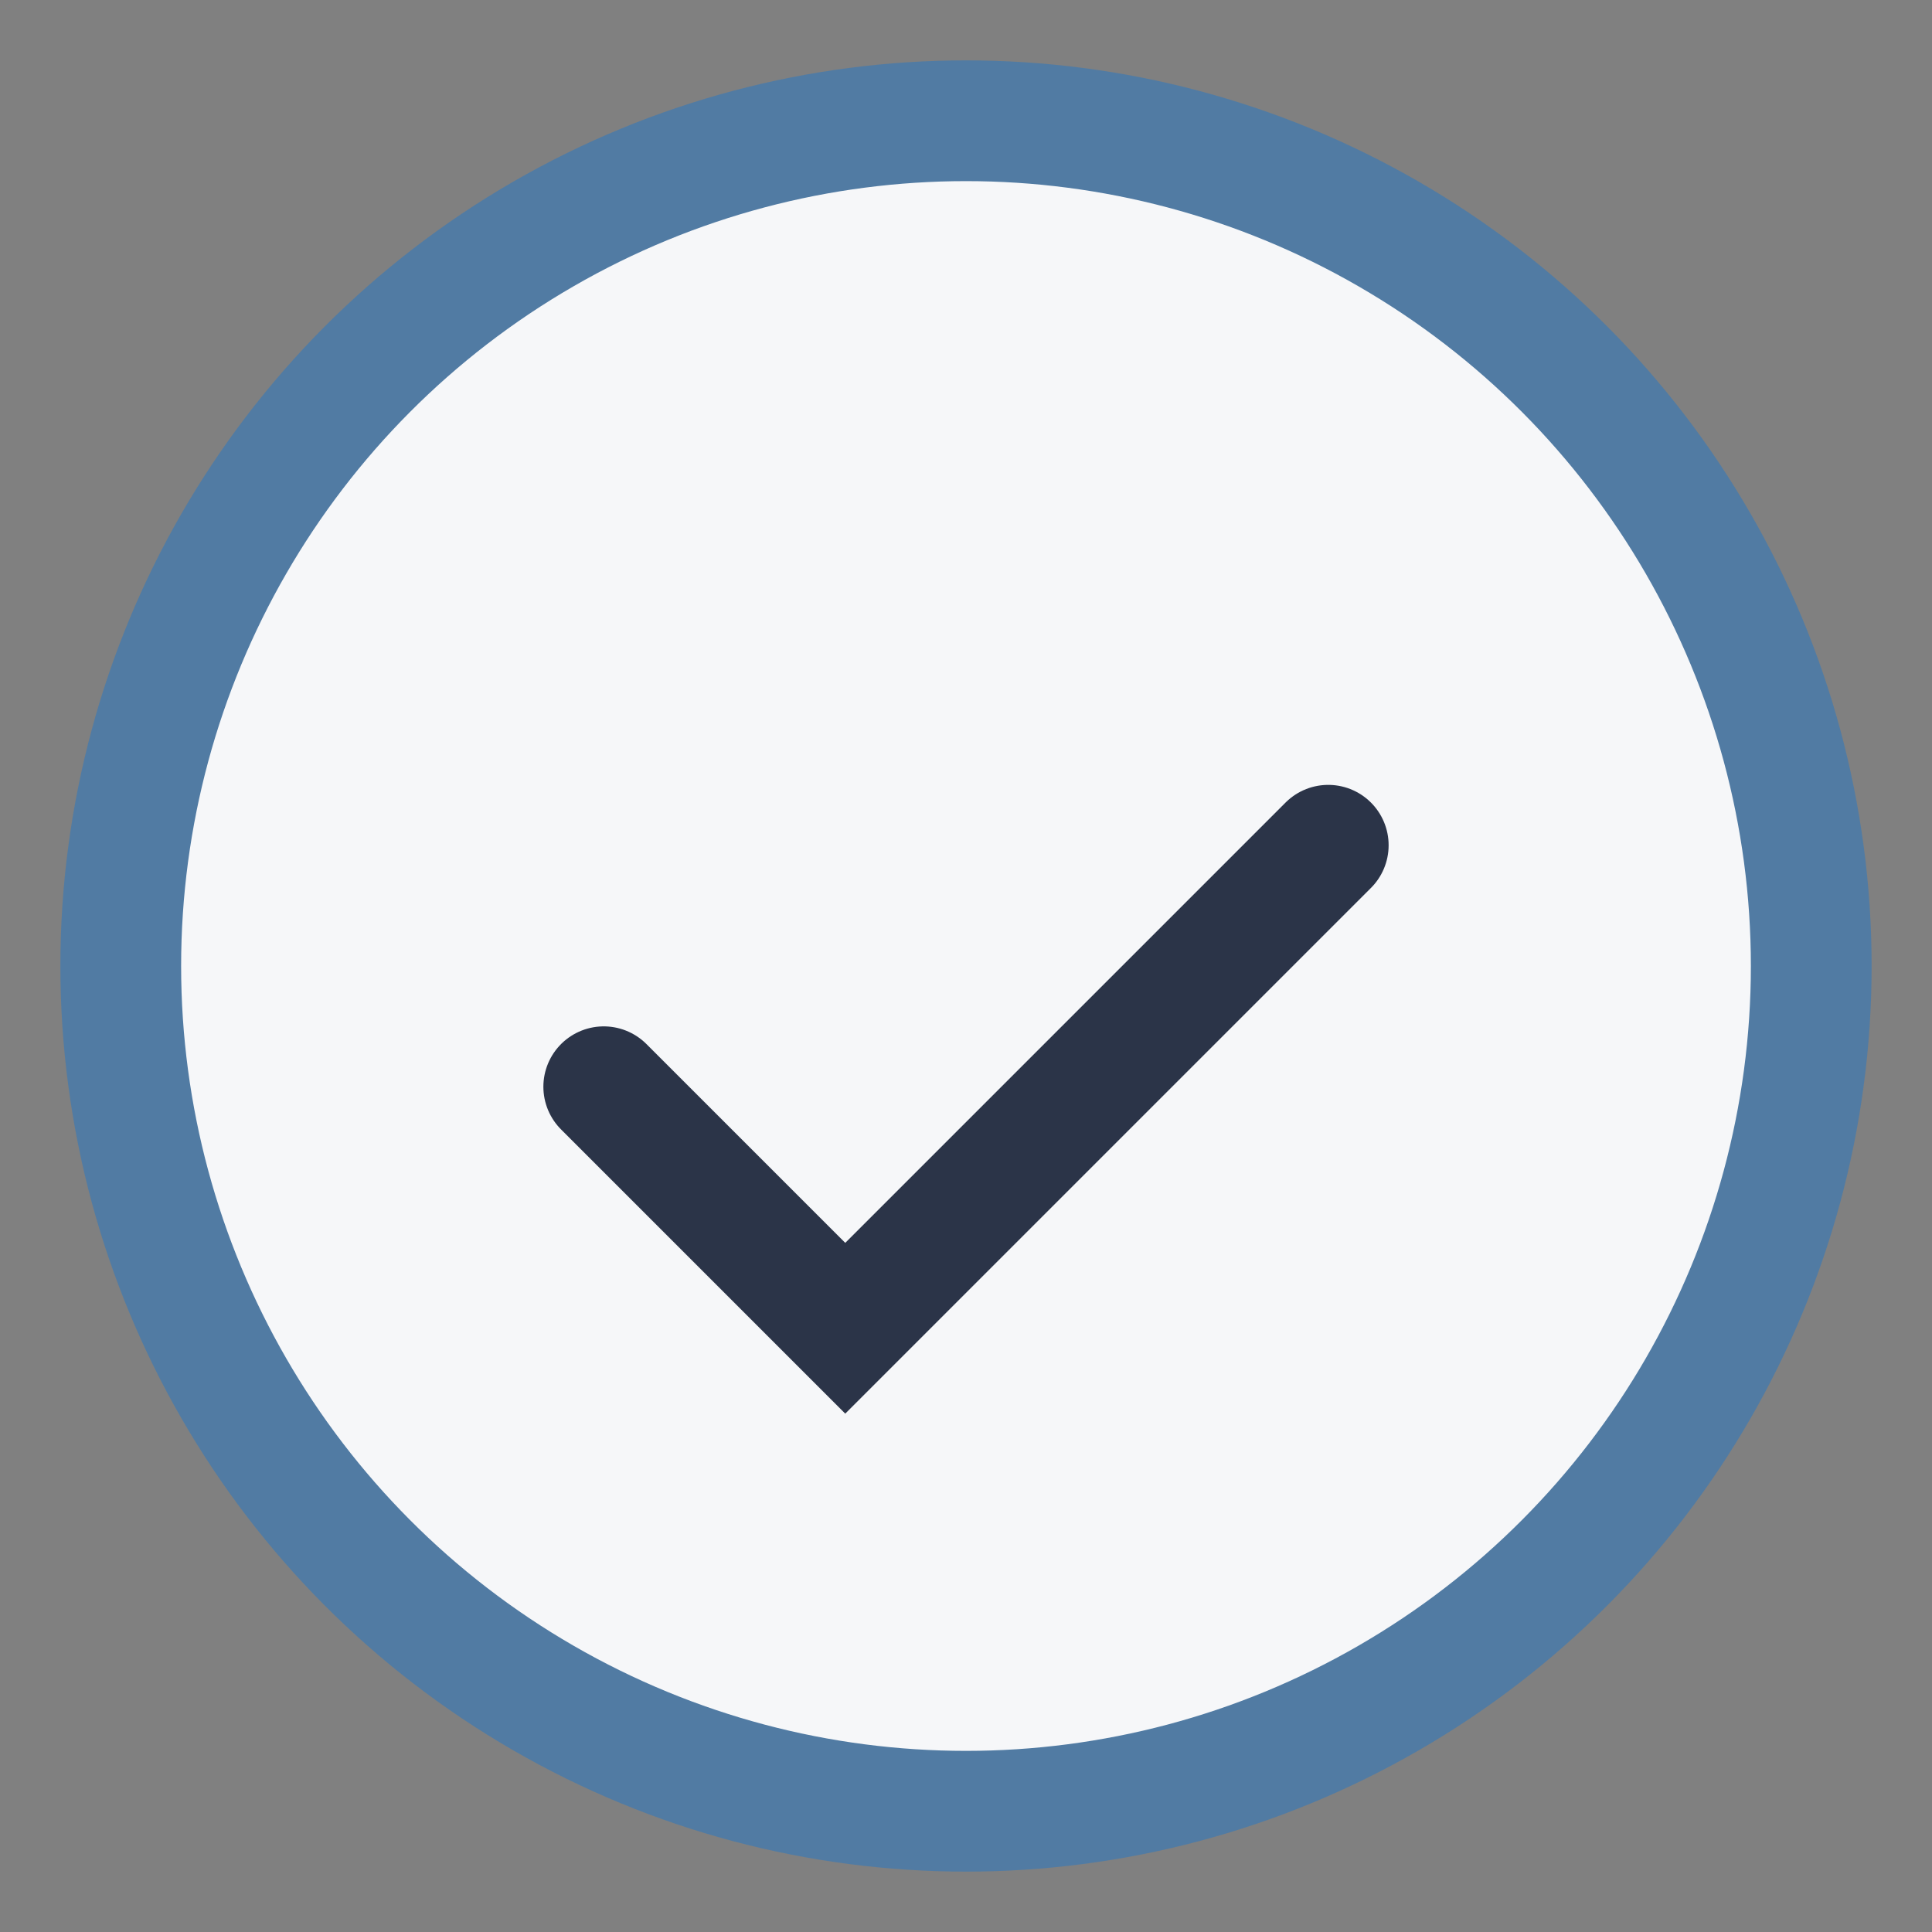
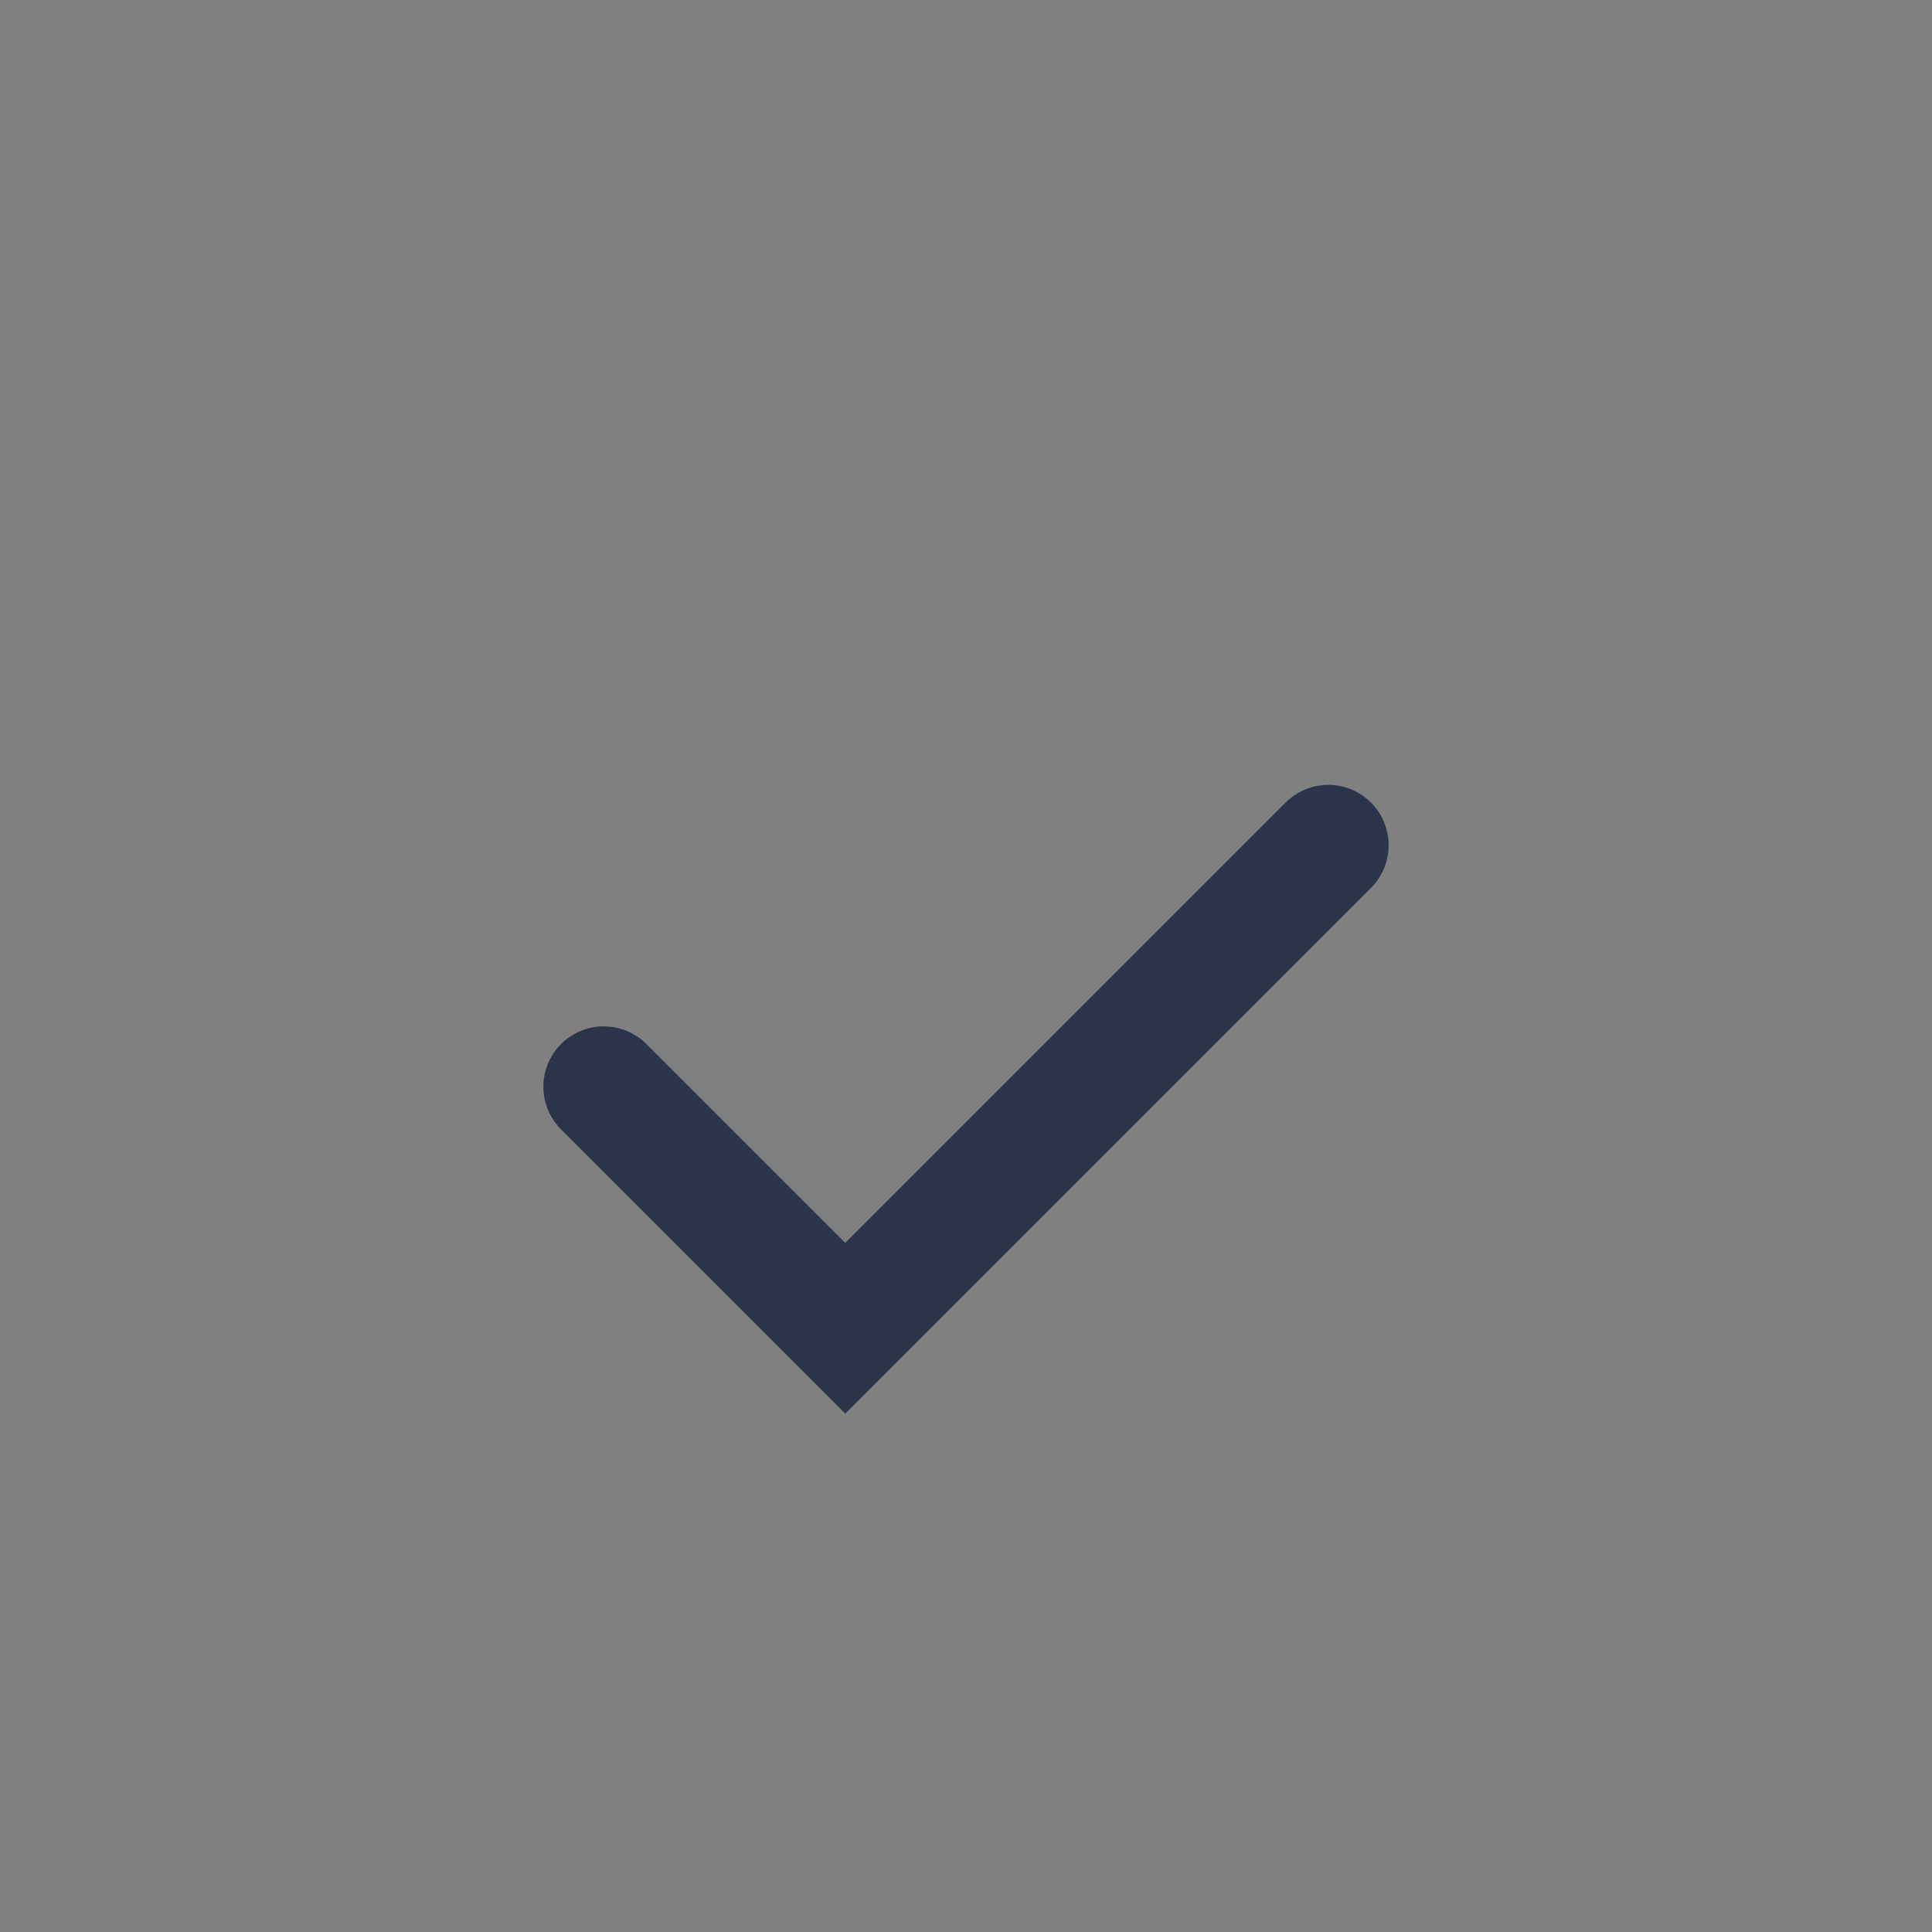
<svg xmlns="http://www.w3.org/2000/svg" width="32" height="32" viewBox="0 0 32 32">
  <rect x="0" y="0" width="32" height="32" fill="#808080" stroke="none" />
-   <circle cx="16" cy="16" r="14" stroke="#517BA3" stroke-width="2" fill="#F6F7F9" />
  <path d="M10 18l4 4 8-8" fill="none" stroke="#2B3448" stroke-width="2" stroke-linecap="round" />
</svg>